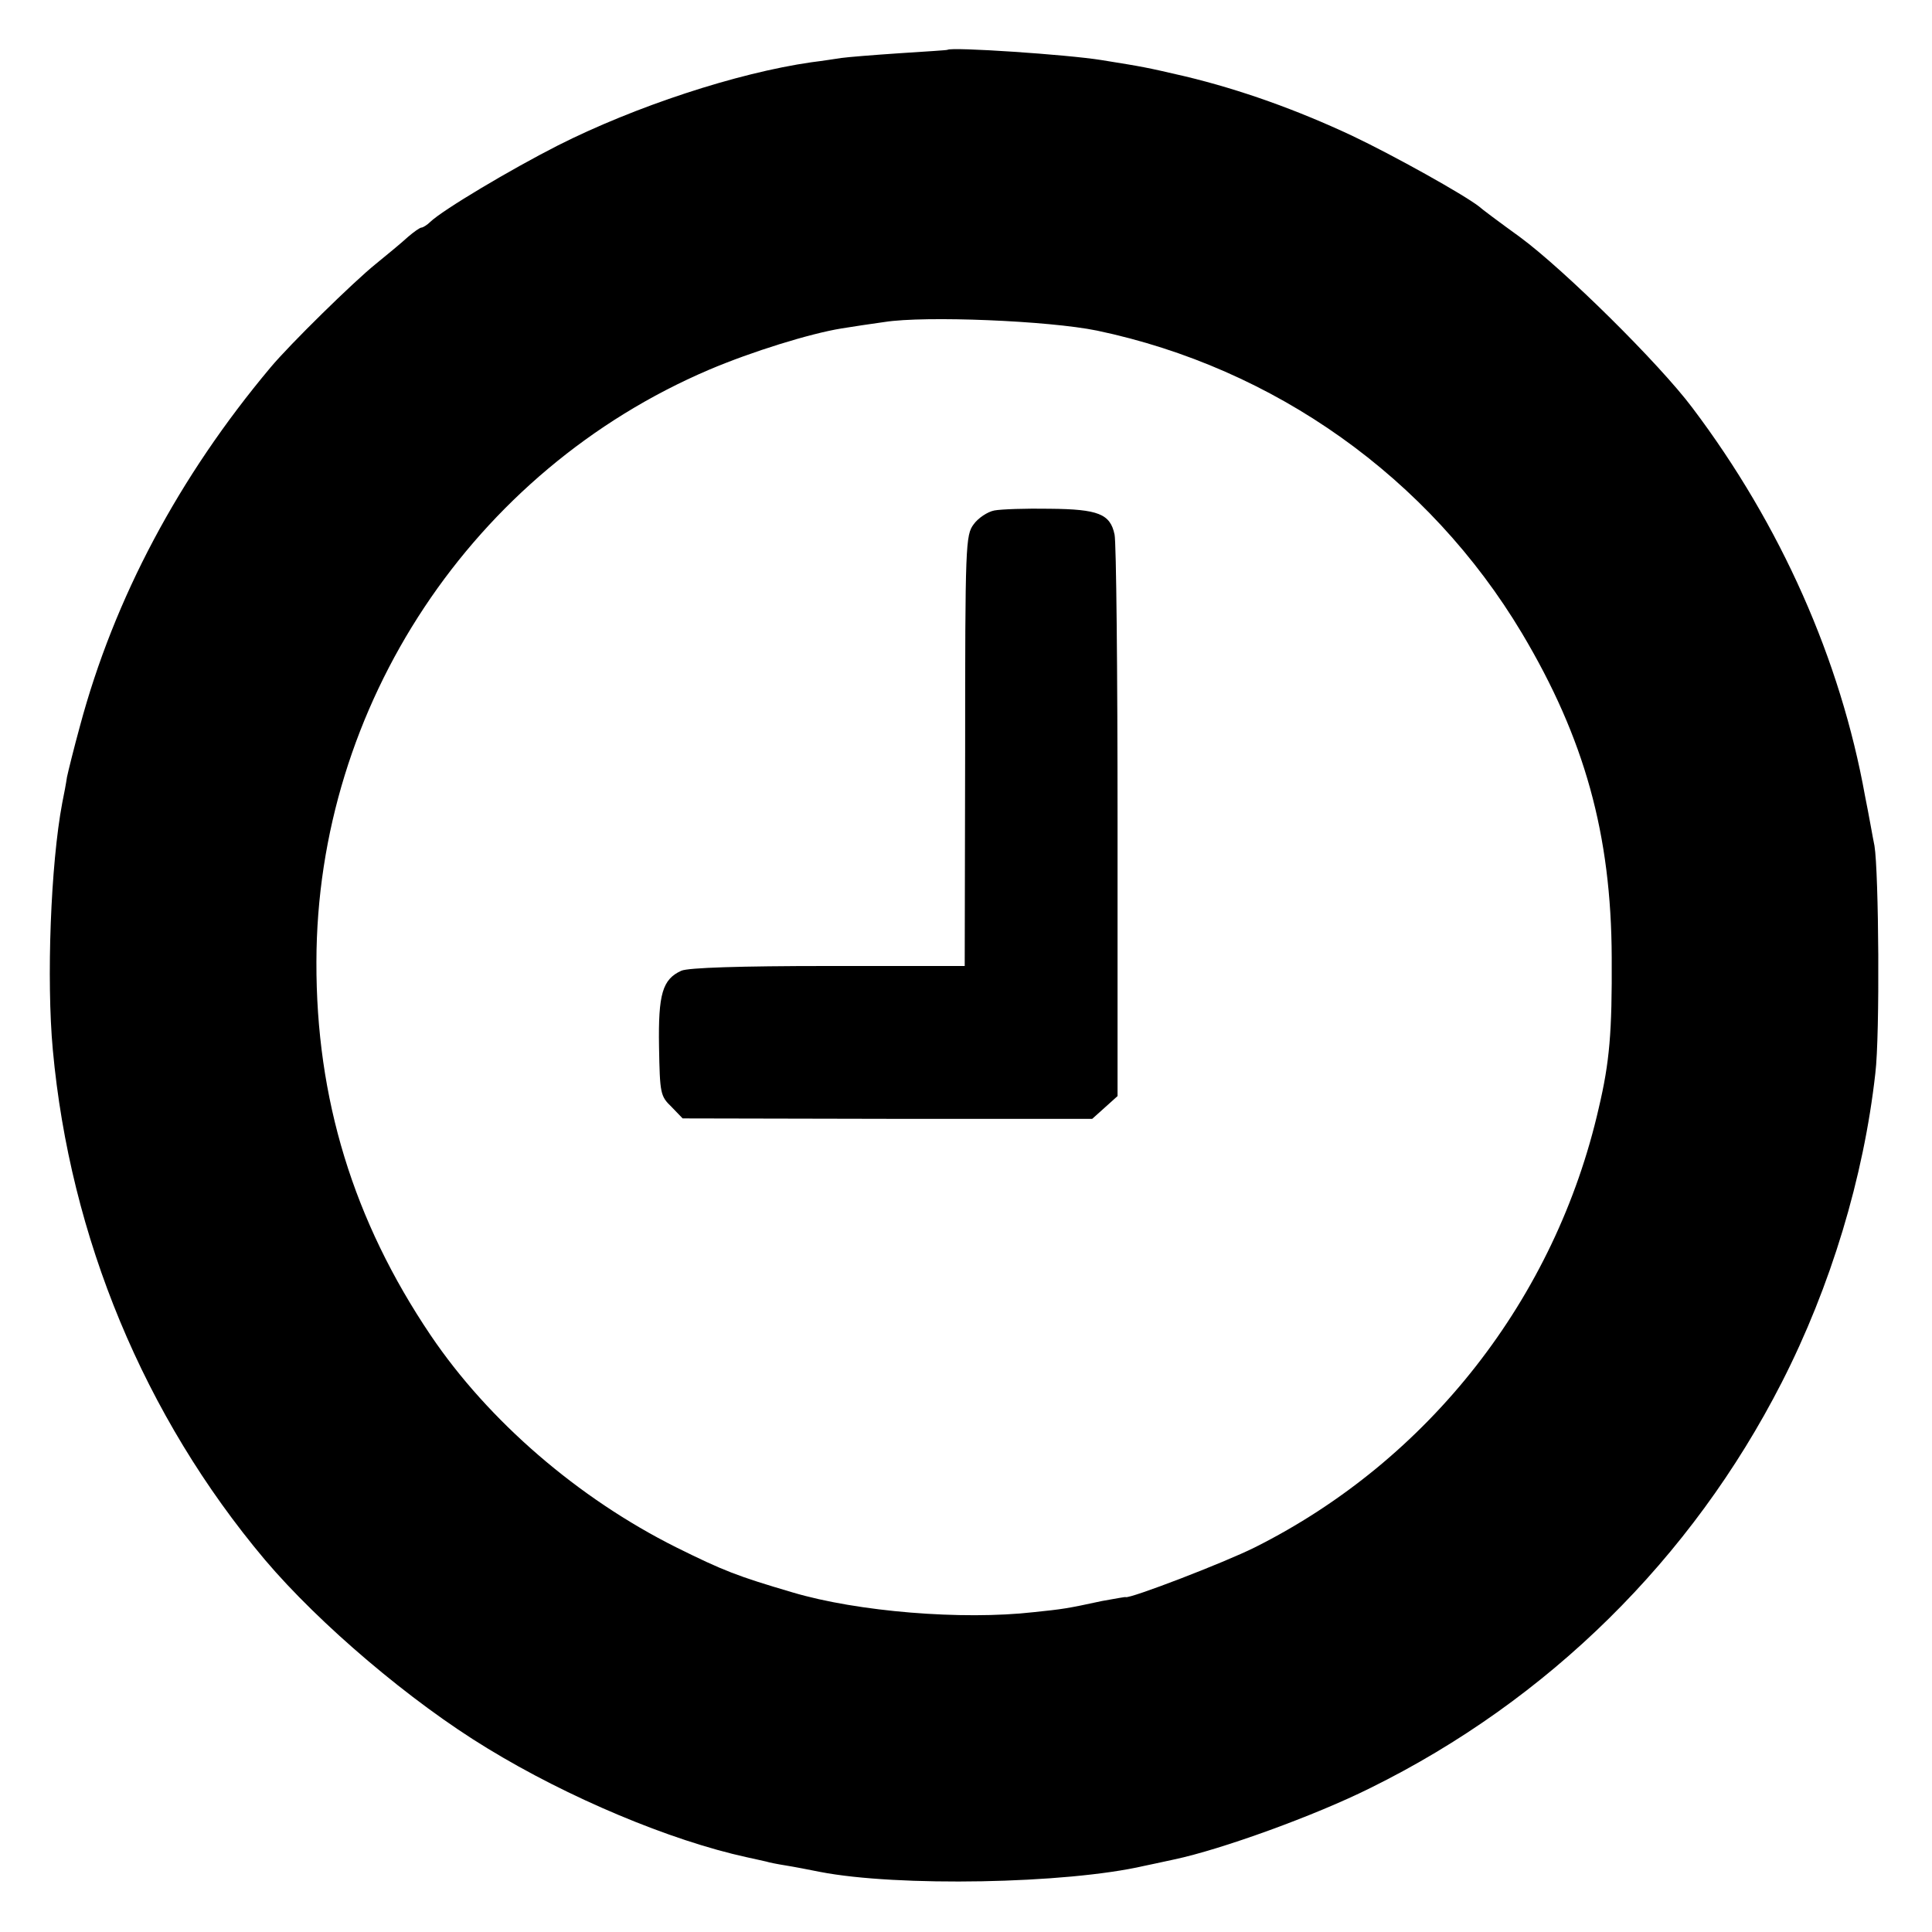
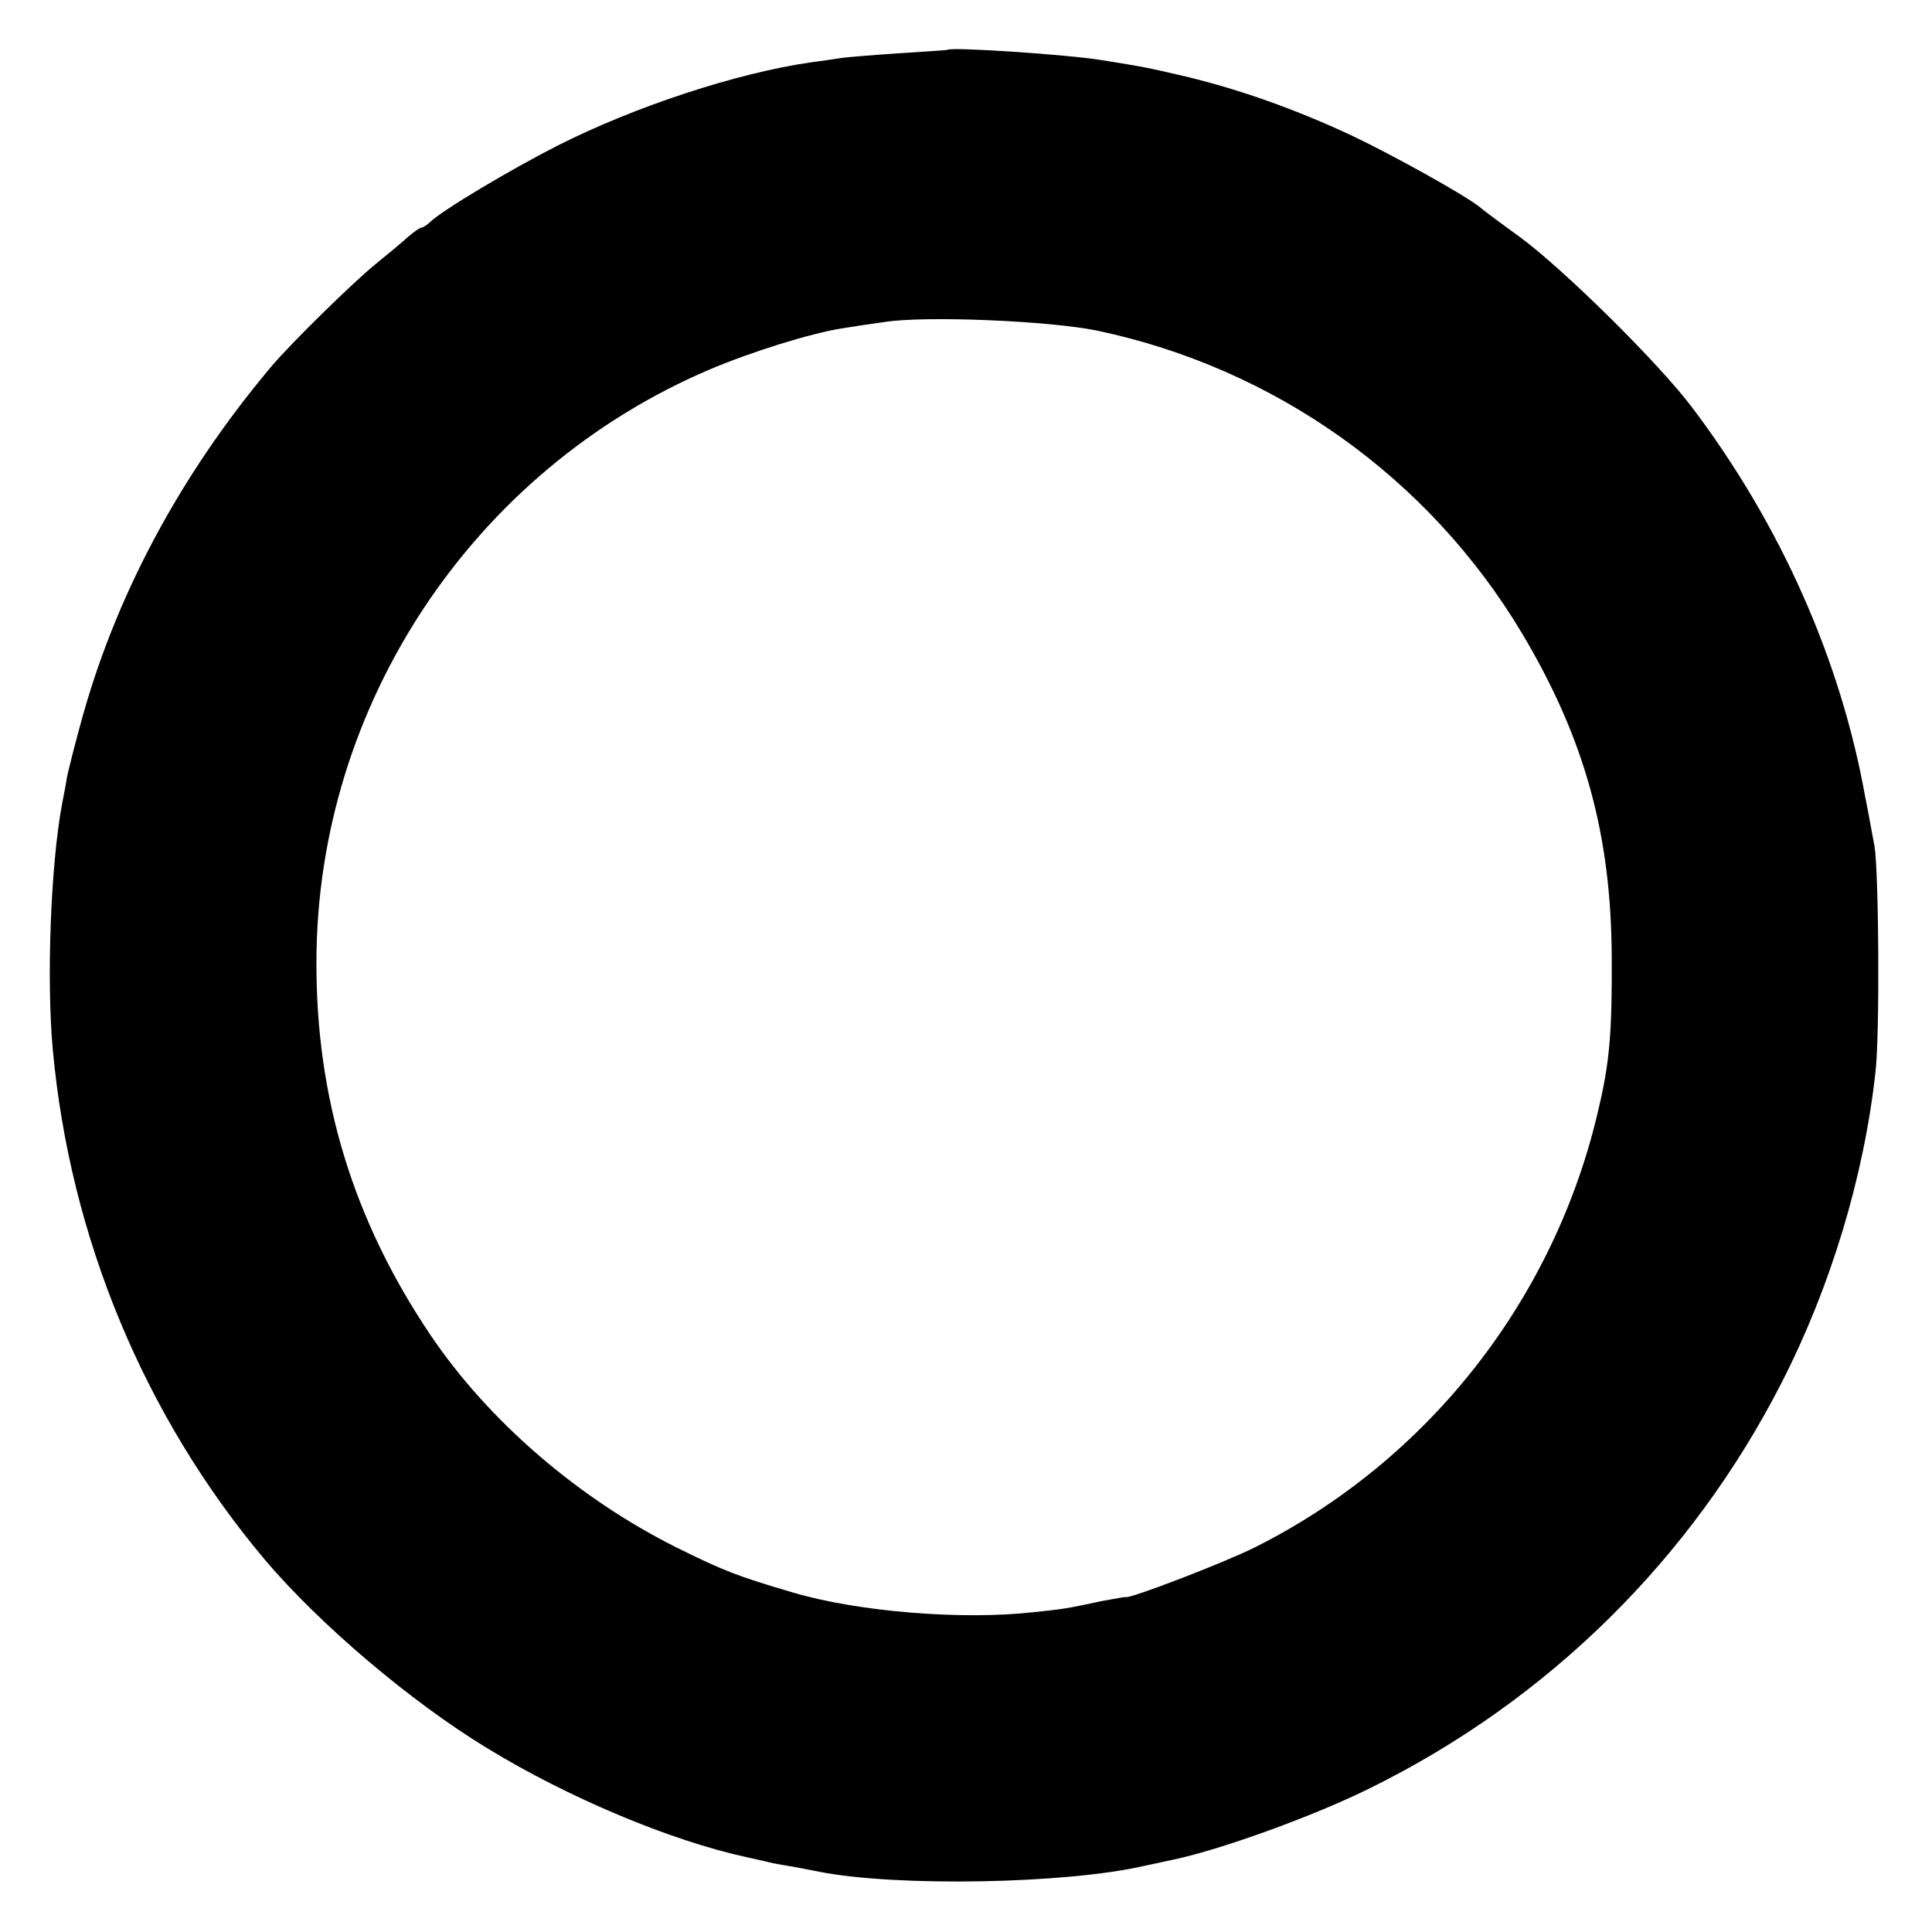
<svg xmlns="http://www.w3.org/2000/svg" version="1.0" width="450pt" height="450pt" viewBox="0 0 450 450" preserveAspectRatio="xMidYMid meet">
  <g transform="translate(0,450) scale(0.1,-0.1)" fill="#000000" stroke="none">
-     <path d="M2207 4384 c-1 -1 -51 -4 -112 -8 -60 -4 -121 -9 -135 -11 -14 -2 -45 -7 -70 -10 -174 -25 -411 -103 -591 -194 -110 -56 -268 -150 -297 -178 -7 -7 -17 -13 -20 -13 -4 0 -18 -10 -32 -22 -14 -13 -48 -41 -75 -63 -51 -41 -200 -187 -245 -241 -213 -254 -364 -537 -444 -836 -14 -51 -27 -104 -30 -118 -2 -14 -7 -41 -11 -60 -27 -143 -37 -412 -22 -575 40 -437 213 -854 494 -1188 127 -150 340 -331 518 -439 188 -115 426 -215 605 -254 19 -4 40 -9 45 -10 6 -2 26 -6 45 -9 19 -3 55 -10 80 -15 180 -35 573 -28 755 14 6 1 37 8 70 15 109 23 328 102 458 167 413 204 747 533 957 944 114 223 191 478 218 720 11 89 8 470 -2 530 -4 19 -13 72 -22 116 -57 317 -196 631 -402 904 -78 104 -300 323 -402 398 -47 34 -90 66 -95 71 -36 28 -199 119 -296 165 -128 60 -259 107 -388 138 -95 22 -96 22 -195 38 -80 13 -350 31 -359 24z m348 -654 c414 -87 773 -342 990 -705 146 -245 208 -469 209 -755 1 -174 -5 -244 -30 -350 -101 -444 -396 -821 -801 -1024 -72 -36 -291 -120 -301 -116 -1 1 -26 -4 -55 -9 -83 -18 -92 -19 -159 -26 -167 -19 -411 1 -562 46 -129 38 -160 50 -271 105 -228 114 -437 294 -572 494 -180 267 -267 551 -266 870 1 597 364 1144 915 1379 99 42 234 84 308 96 25 4 70 11 100 15 95 15 383 3 495 -20z" />
-     <path d="M2316 3311 c-16 -3 -38 -18 -48 -32 -19 -25 -20 -47 -20 -528 l-1 -501 -318 0 c-207 0 -326 -4 -342 -11 -44 -20 -54 -54 -52 -177 2 -109 3 -115 29 -140 l26 -27 477 -1 477 0 29 26 30 27 0 639 c0 351 -3 653 -7 669 -10 48 -38 59 -151 60 -55 1 -113 -1 -129 -4z" />
+     <path d="M2207 4384 c-1 -1 -51 -4 -112 -8 -60 -4 -121 -9 -135 -11 -14 -2 -45 -7 -70 -10 -174 -25 -411 -103 -591 -194 -110 -56 -268 -150 -297 -178 -7 -7 -17 -13 -20 -13 -4 0 -18 -10 -32 -22 -14 -13 -48 -41 -75 -63 -51 -41 -200 -187 -245 -241 -213 -254 -364 -537 -444 -836 -14 -51 -27 -104 -30 -118 -2 -14 -7 -41 -11 -60 -27 -143 -37 -412 -22 -575 40 -437 213 -854 494 -1188 127 -150 340 -331 518 -439 188 -115 426 -215 605 -254 19 -4 40 -9 45 -10 6 -2 26 -6 45 -9 19 -3 55 -10 80 -15 180 -35 573 -28 755 14 6 1 37 8 70 15 109 23 328 102 458 167 413 204 747 533 957 944 114 223 191 478 218 720 11 89 8 470 -2 530 -4 19 -13 72 -22 116 -57 317 -196 631 -402 904 -78 104 -300 323 -402 398 -47 34 -90 66 -95 71 -36 28 -199 119 -296 165 -128 60 -259 107 -388 138 -95 22 -96 22 -195 38 -80 13 -350 31 -359 24m348 -654 c414 -87 773 -342 990 -705 146 -245 208 -469 209 -755 1 -174 -5 -244 -30 -350 -101 -444 -396 -821 -801 -1024 -72 -36 -291 -120 -301 -116 -1 1 -26 -4 -55 -9 -83 -18 -92 -19 -159 -26 -167 -19 -411 1 -562 46 -129 38 -160 50 -271 105 -228 114 -437 294 -572 494 -180 267 -267 551 -266 870 1 597 364 1144 915 1379 99 42 234 84 308 96 25 4 70 11 100 15 95 15 383 3 495 -20z" />
  </g>
</svg>